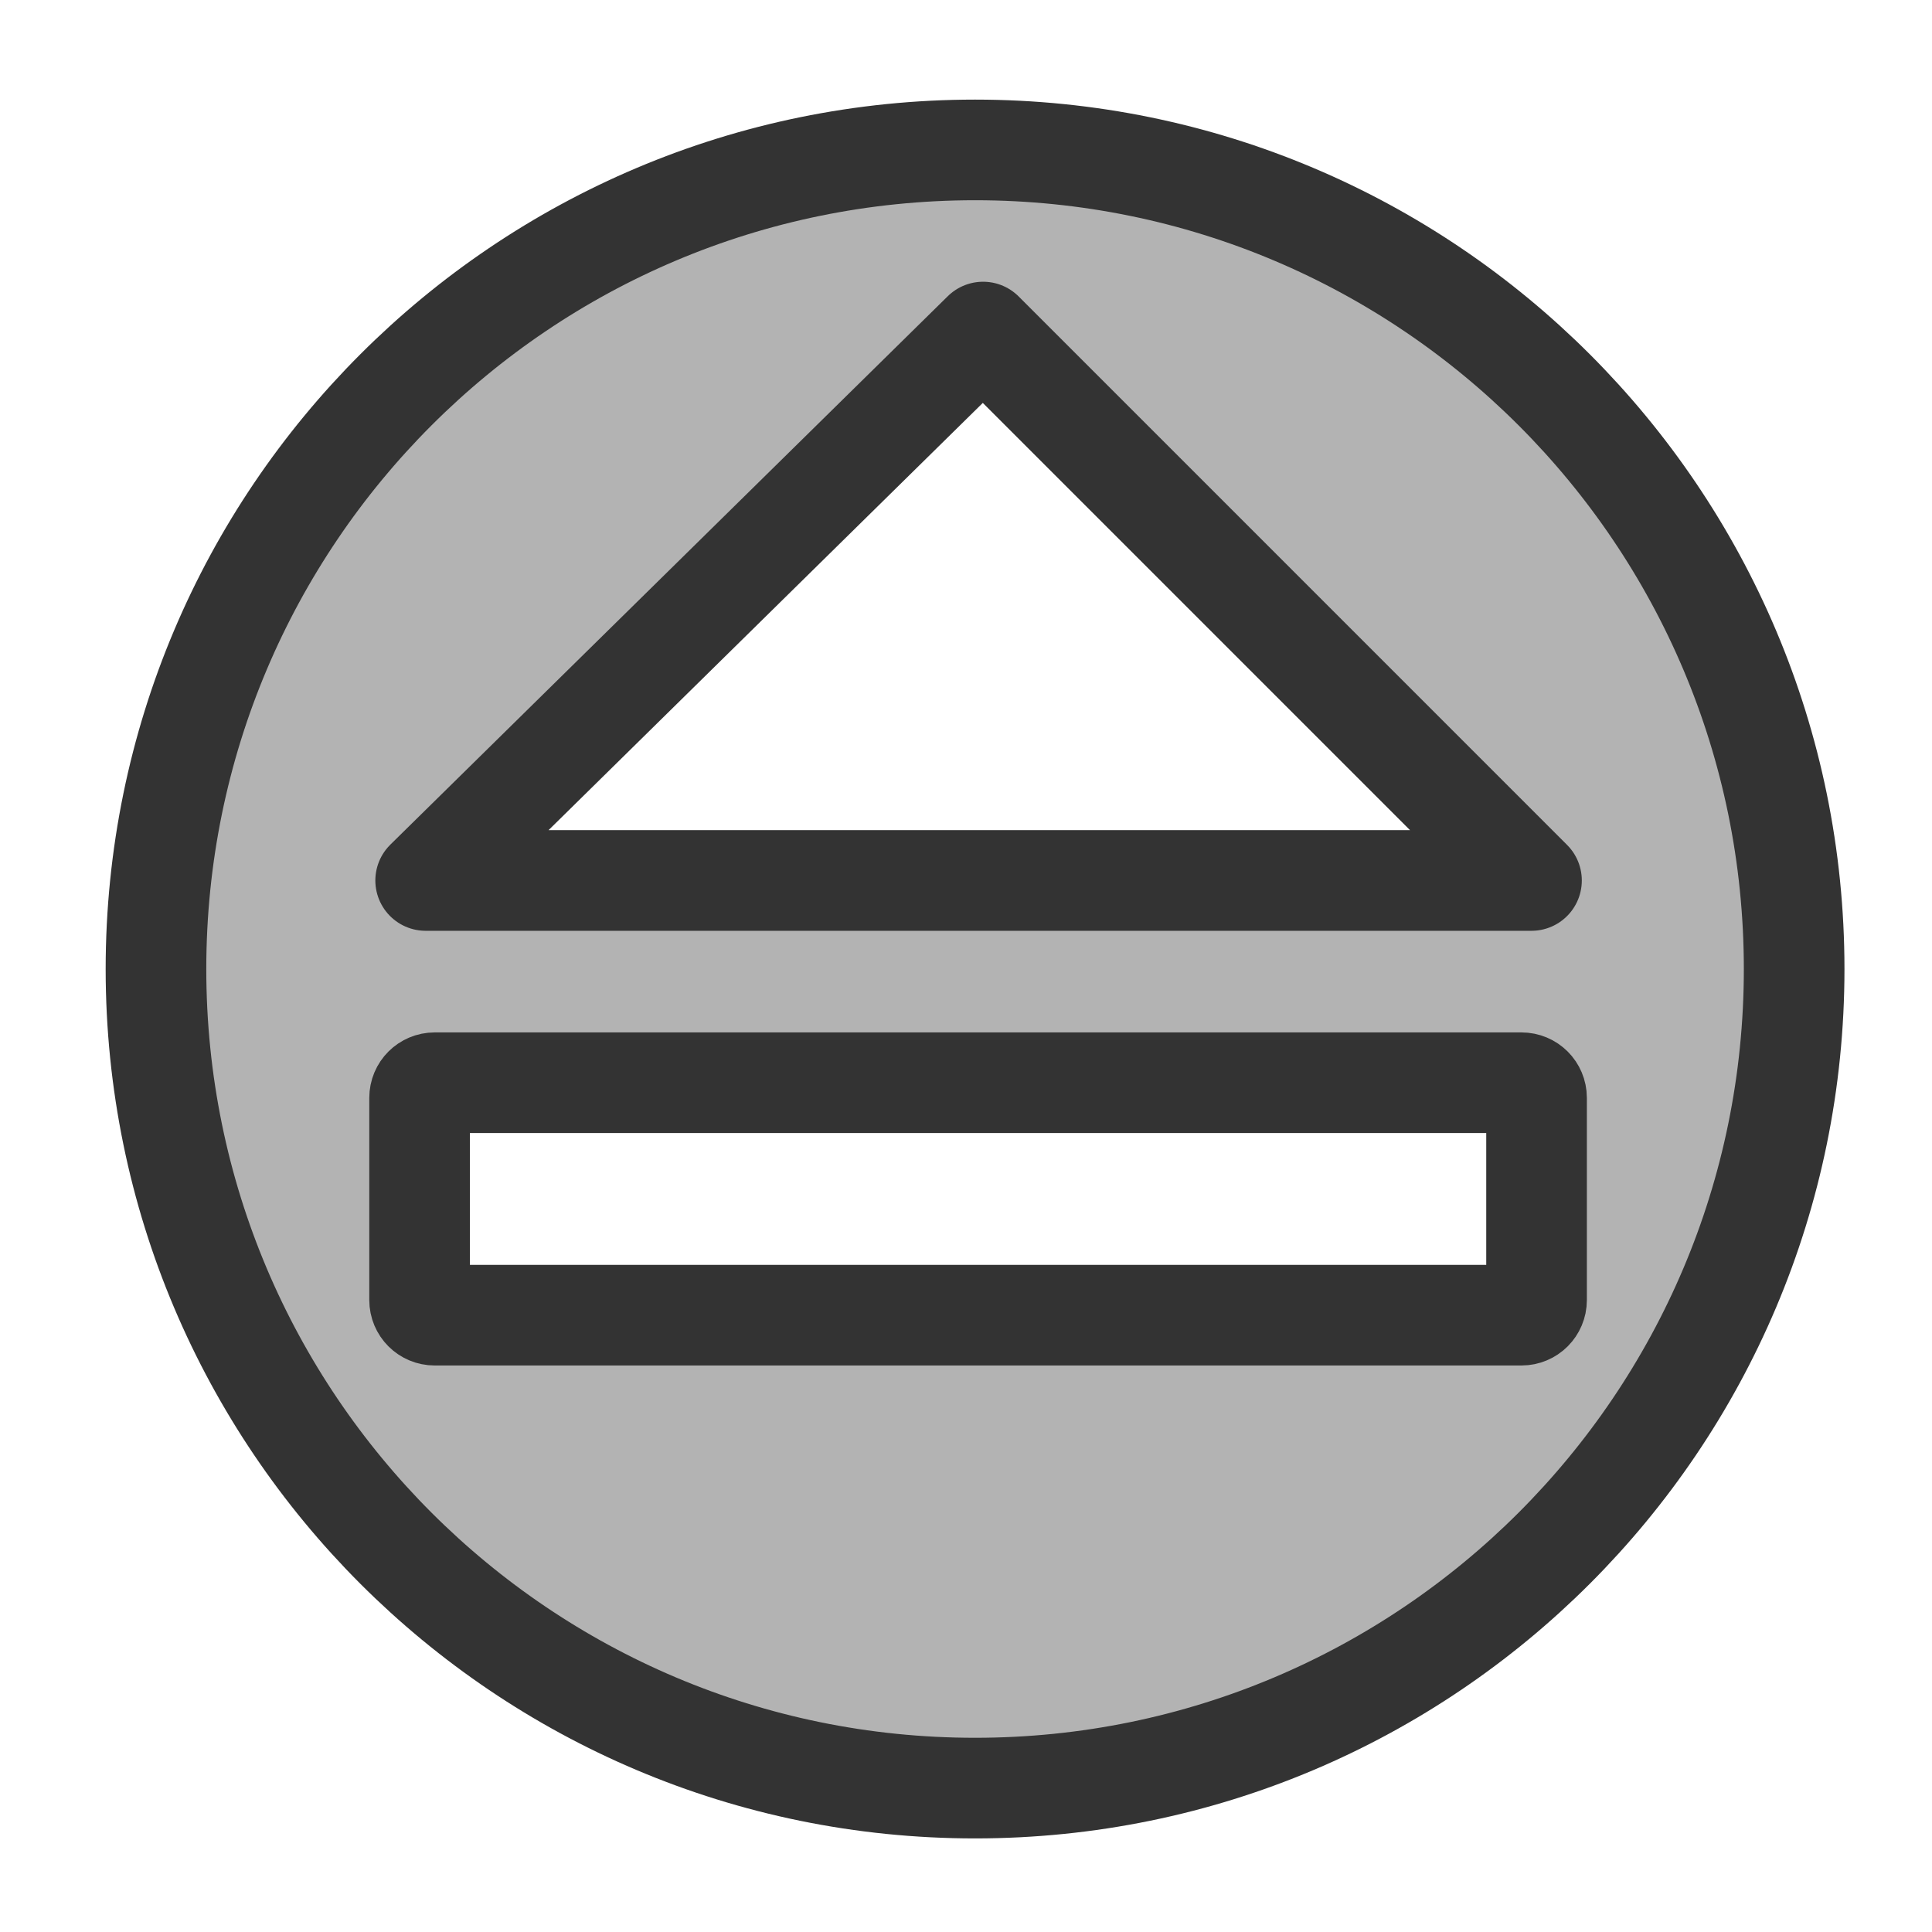
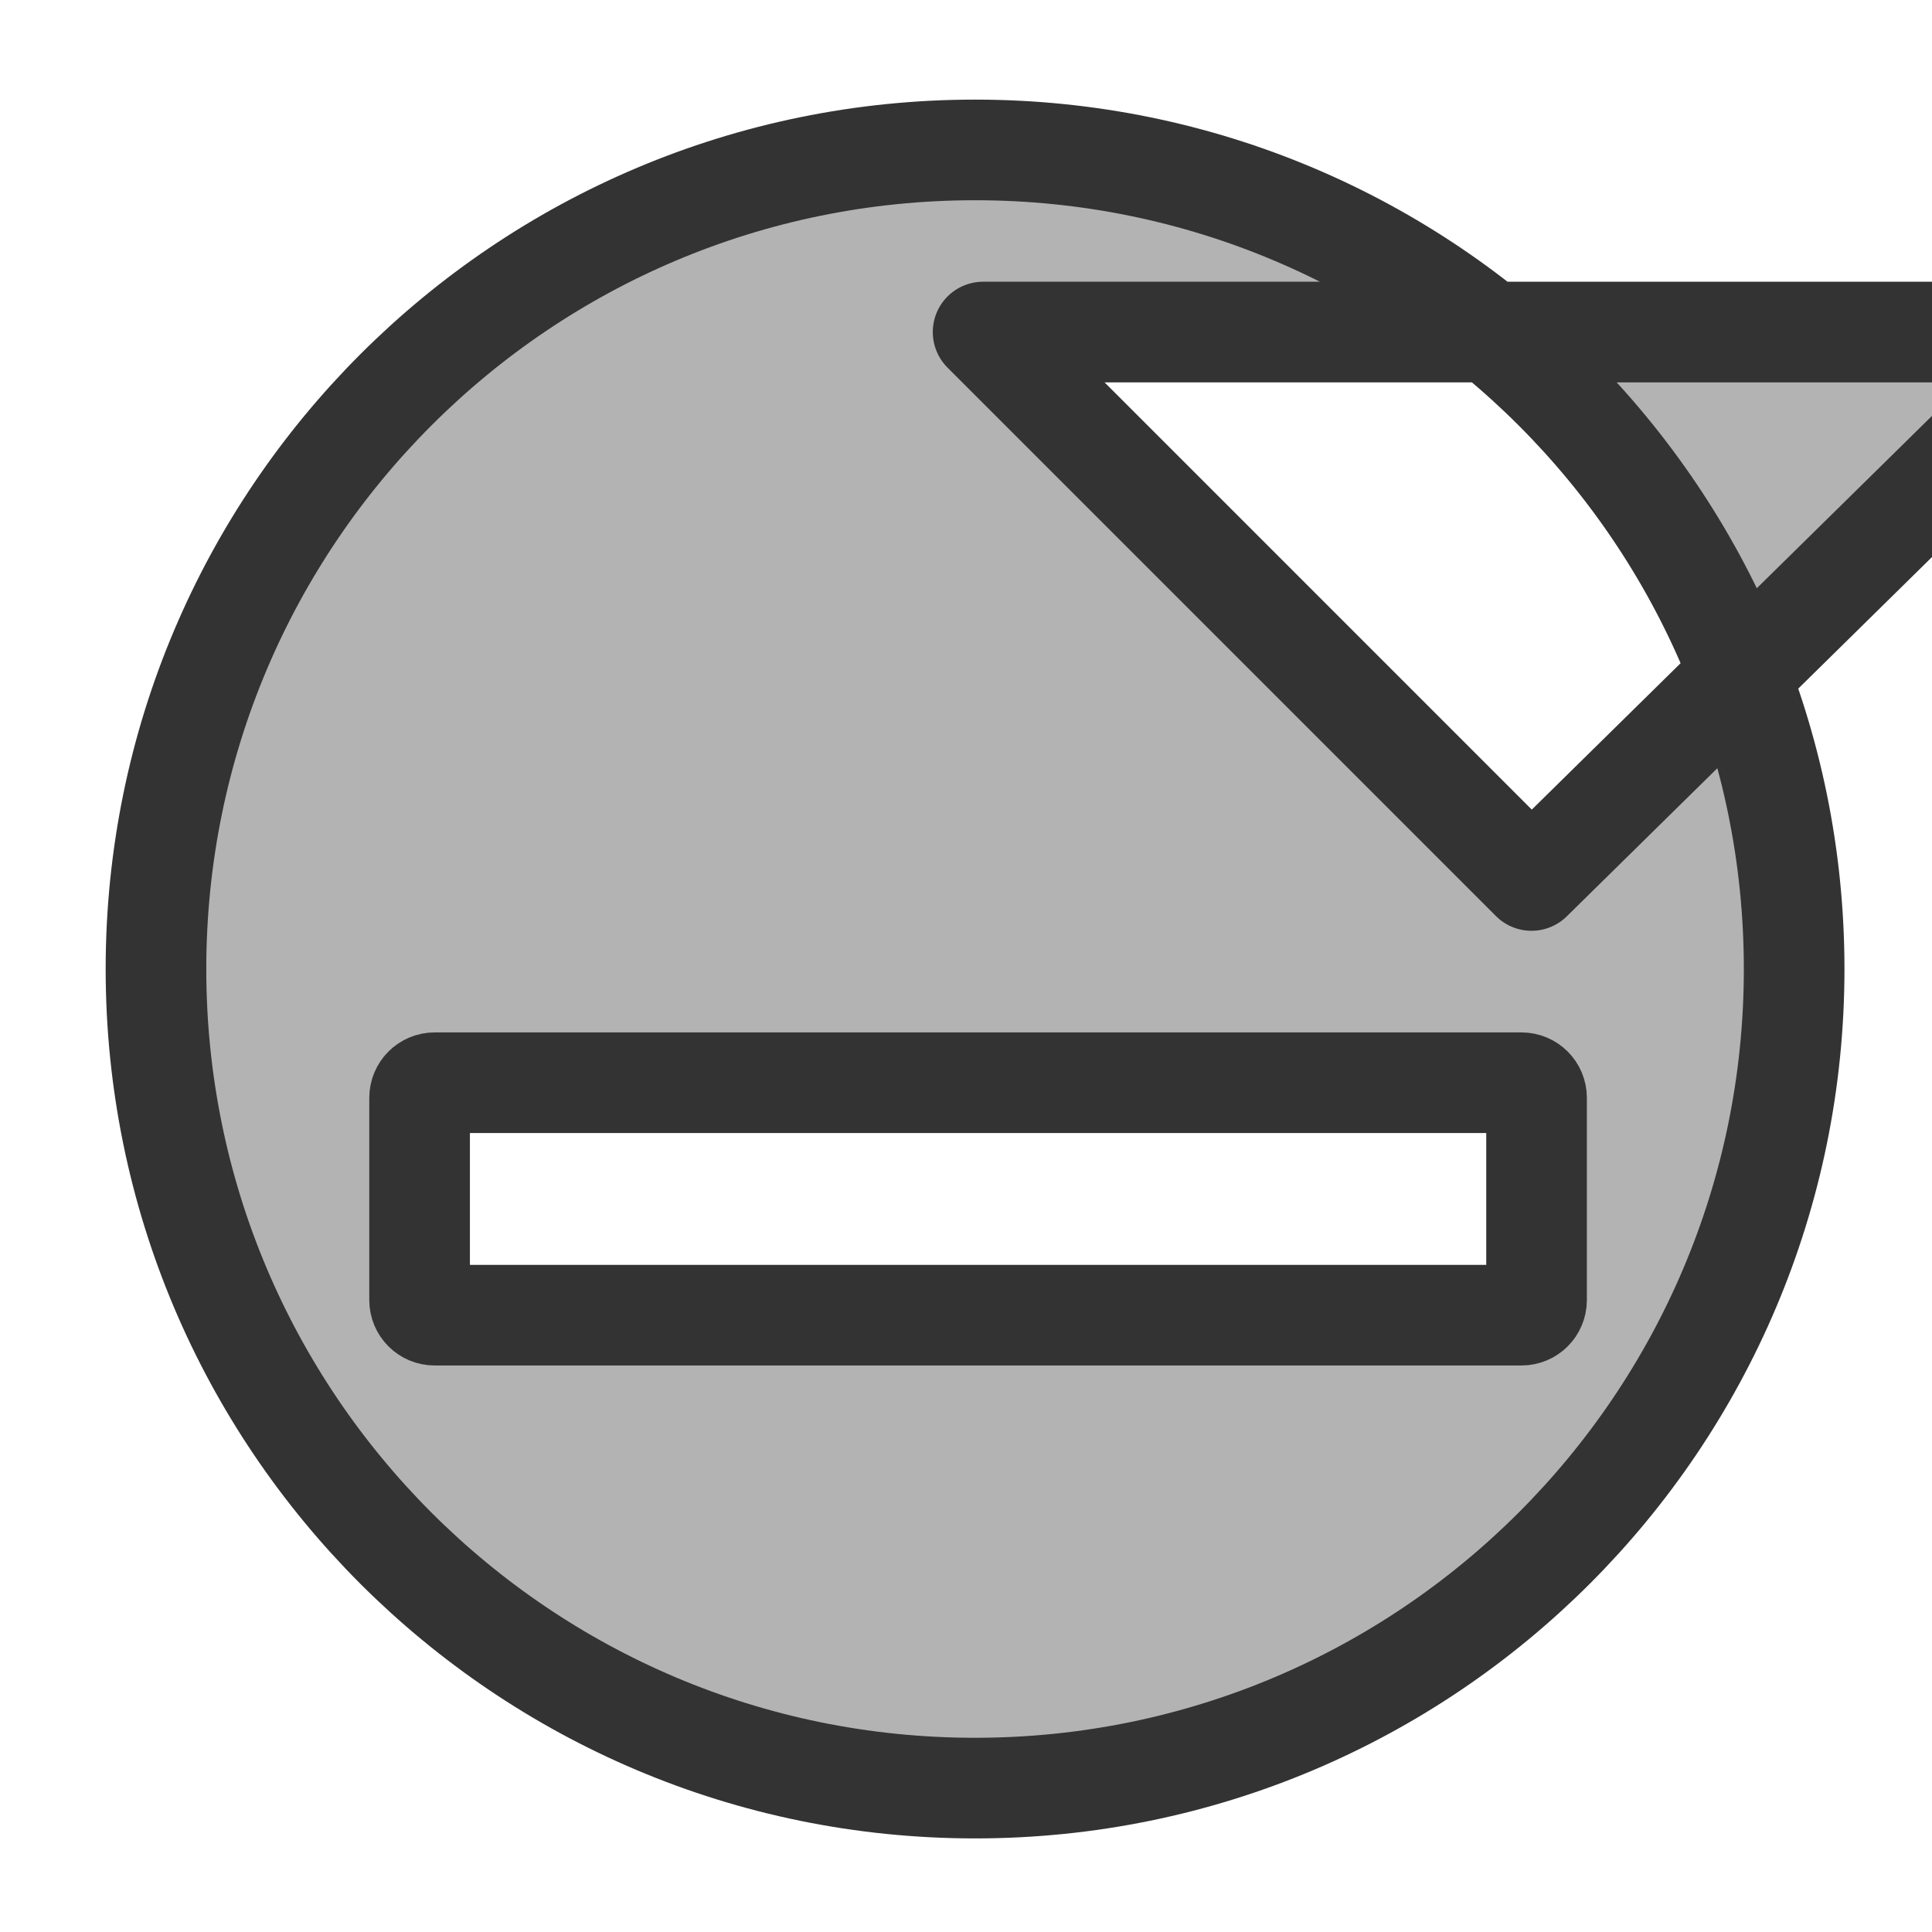
<svg xmlns="http://www.w3.org/2000/svg" xmlns:ns1="http://sodipodi.sourceforge.net/DTD/sodipodi-0.dtd" xmlns:ns2="http://www.inkscape.org/namespaces/inkscape" id="svg1" ns1:docname="player_eject.svg" viewBox="0 0 60 60" ns1:version="0.32" version="1.0" y="0" x="0" ns2:version="0.38.1" ns1:docbase="/home/danny/flat/scalable/actions">
  <ns1:namedview id="base" bordercolor="#666666" ns2:pageshadow="2" ns2:window-width="1016" pagecolor="#ffffff" ns2:zoom="0.61399264" ns2:window-x="0" borderopacity="1.0" ns2:cx="45.283957" ns2:cy="25.599783" ns2:window-y="0" ns2:window-height="693" ns2:pageopacity="0.0" />
-   <path id="path945" style="stroke-linejoin:round;fill-rule:evenodd;stroke:#333333;stroke-linecap:round;stroke-width:3.125;fill:#b3b3b3" d="m30.281 4.656c-14.047 0-25.437 11.39-25.437 25.438-0 14.047 11.39 25.437 25.437 25.437 14.048 0 25.438-11.39 25.438-25.437 0-14.048-11.39-25.438-25.438-25.438zm0.25 5.656l17.031 17.032h-34.343l17.312-17.032zm-17.031 23.313h33.75c0.26 0 0.469 0.209 0.469 0.469v6.281c0 0.26-0.209 0.469-0.469 0.469h-33.75c-0.26 0-0.469-0.209-0.469-0.469v-6.281c0-0.26 0.209-0.469 0.469-0.469z" />
+   <path id="path945" style="stroke-linejoin:round;fill-rule:evenodd;stroke:#333333;stroke-linecap:round;stroke-width:3.125;fill:#b3b3b3" d="m30.281 4.656c-14.047 0-25.437 11.39-25.437 25.438-0 14.047 11.39 25.437 25.437 25.437 14.048 0 25.438-11.39 25.438-25.437 0-14.048-11.39-25.438-25.438-25.438zm0.25 5.656l17.031 17.032l17.312-17.032zm-17.031 23.313h33.75c0.26 0 0.469 0.209 0.469 0.469v6.281c0 0.26-0.209 0.469-0.469 0.469h-33.75c-0.26 0-0.469-0.209-0.469-0.469v-6.281c0-0.26 0.209-0.469 0.469-0.469z" />
</svg>